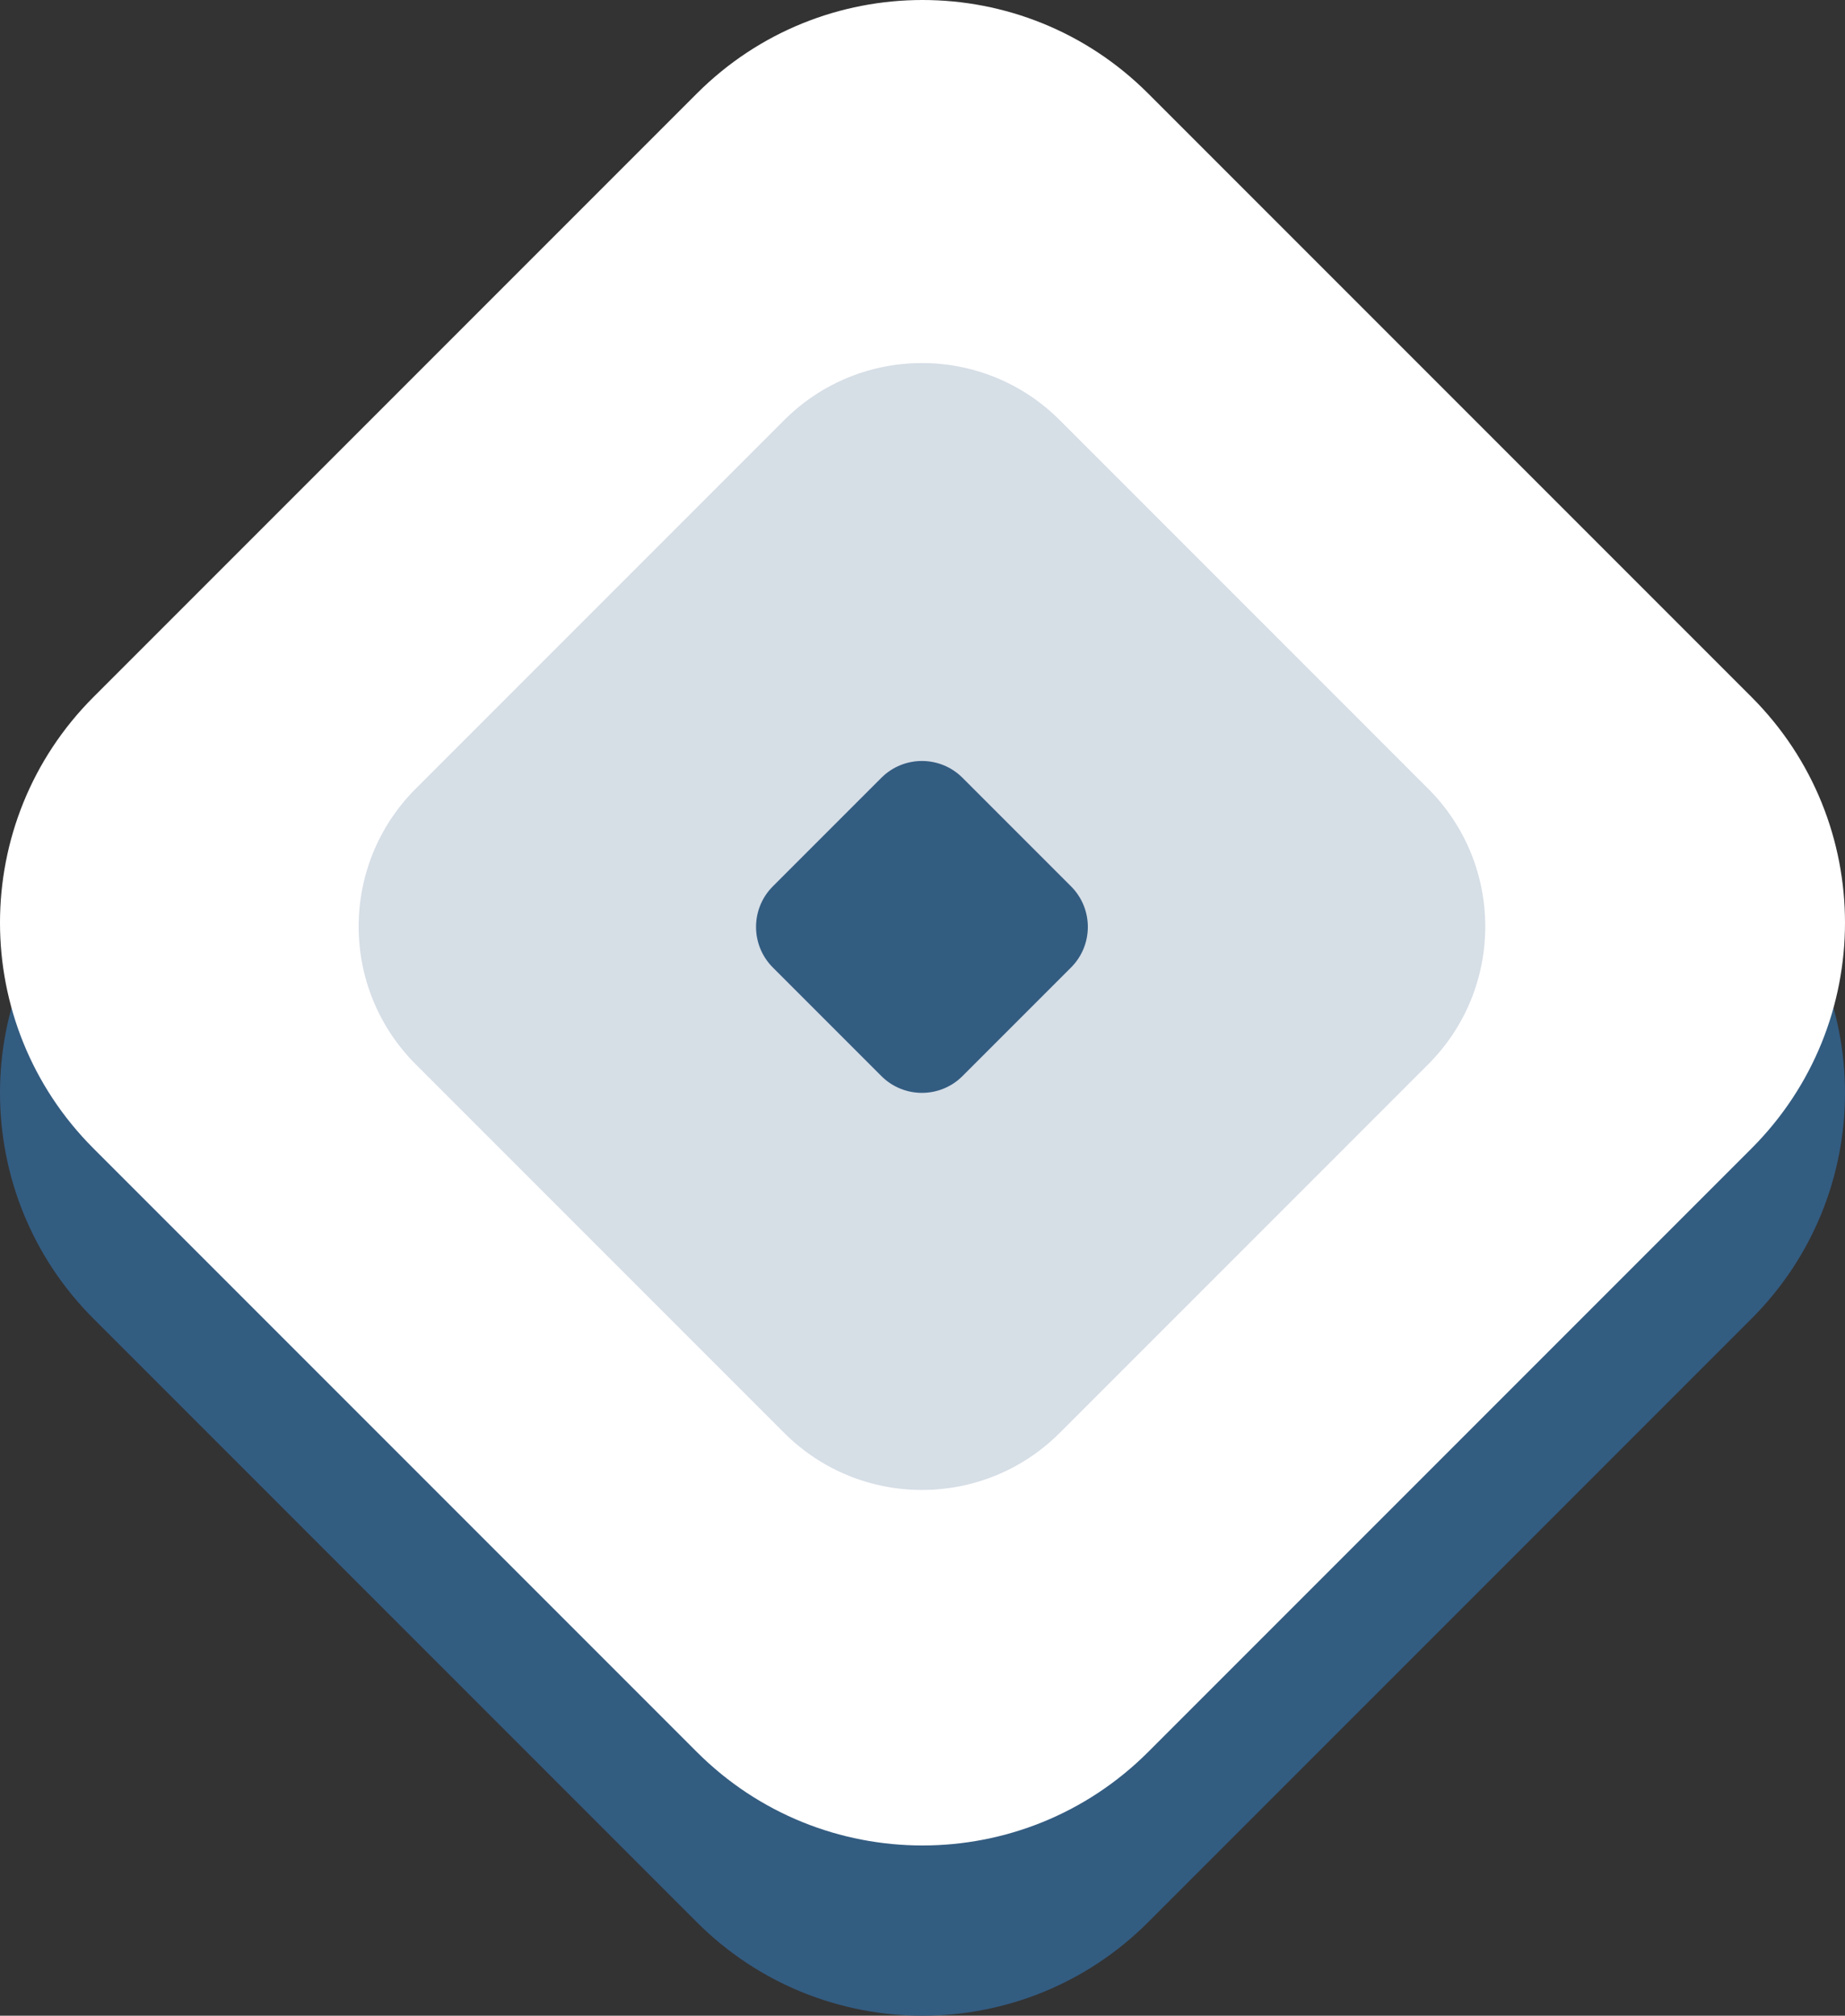
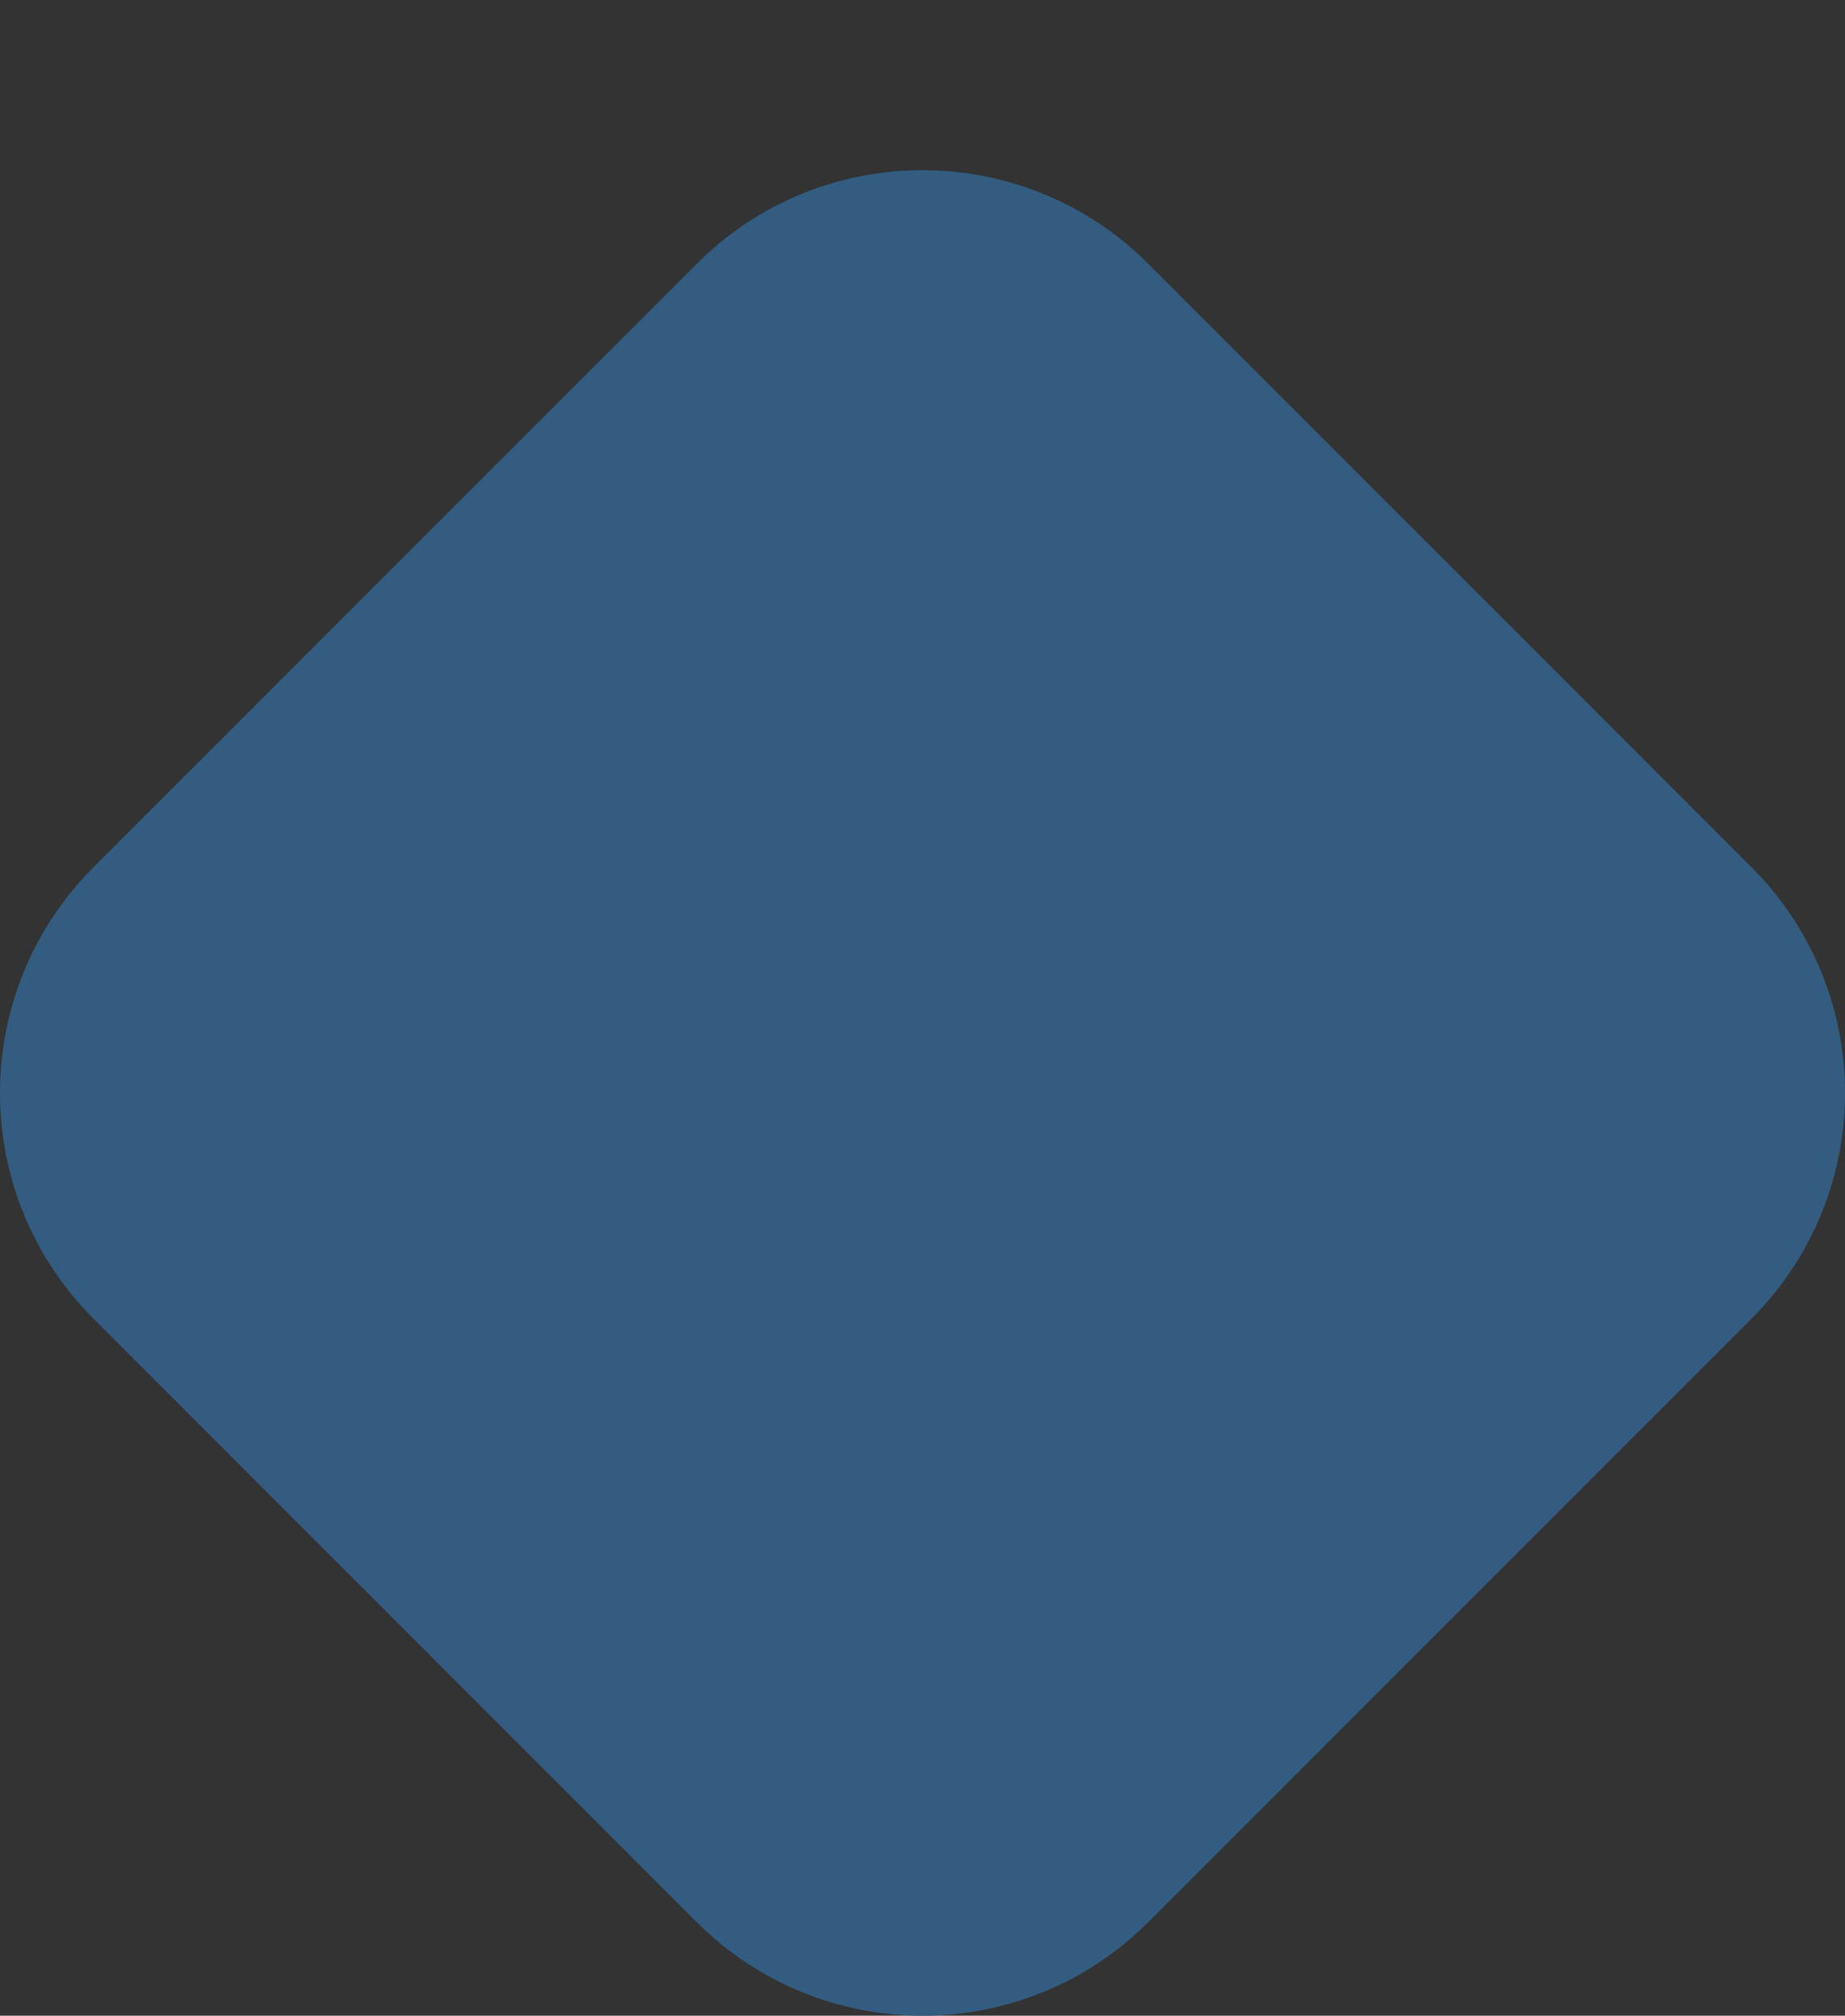
<svg xmlns="http://www.w3.org/2000/svg" width="1713" height="1871" viewBox="0 0 1713 1871" fill="none">
  <rect x="0" y="0" width="1713" height="1871" fill="#333333" stroke="none" />
  <path d="M86.774 1223.99C-28.925 1108.29 -28.925 920.708 86.774 805.009L647.009 244.774C762.708 129.075 950.292 129.075 1065.99 244.774L1626.23 805.009C1741.92 920.708 1741.92 1108.29 1626.23 1223.99L1065.99 1784.23C950.292 1899.92 762.708 1899.92 647.009 1784.23L86.774 1223.99Z" fill="#335C81" />
-   <path d="M86.774 1065.99C-28.925 950.292 -28.925 762.708 86.774 647.009L647.009 86.774C762.708 -28.925 950.292 -28.925 1065.99 86.774L1626.23 647.009C1741.92 762.708 1741.92 950.292 1626.23 1065.99L1065.99 1626.23C950.292 1741.92 762.708 1741.92 647.009 1626.23L86.774 1065.99Z" fill="white" />
-   <path d="M385.986 987.92C315.338 917.272 315.338 802.728 385.986 732.079L728.08 389.986C798.728 319.338 913.272 319.338 983.921 389.986L1326.01 732.08C1396.66 802.728 1396.66 917.272 1326.01 987.921L983.92 1330.01C913.272 1400.66 798.728 1400.66 728.079 1330.01L385.986 987.92Z" fill="#D6DEE6" />
  <path d="M717.561 898.059C696.754 877.252 696.754 843.518 717.561 822.712L818.309 721.964C839.115 701.158 872.849 701.158 893.655 721.964L994.403 822.712C1015.21 843.519 1015.21 877.252 994.403 898.059L893.655 998.807C872.849 1019.61 839.115 1019.61 818.309 998.807L717.561 898.059Z" fill="#335C81" />
</svg>